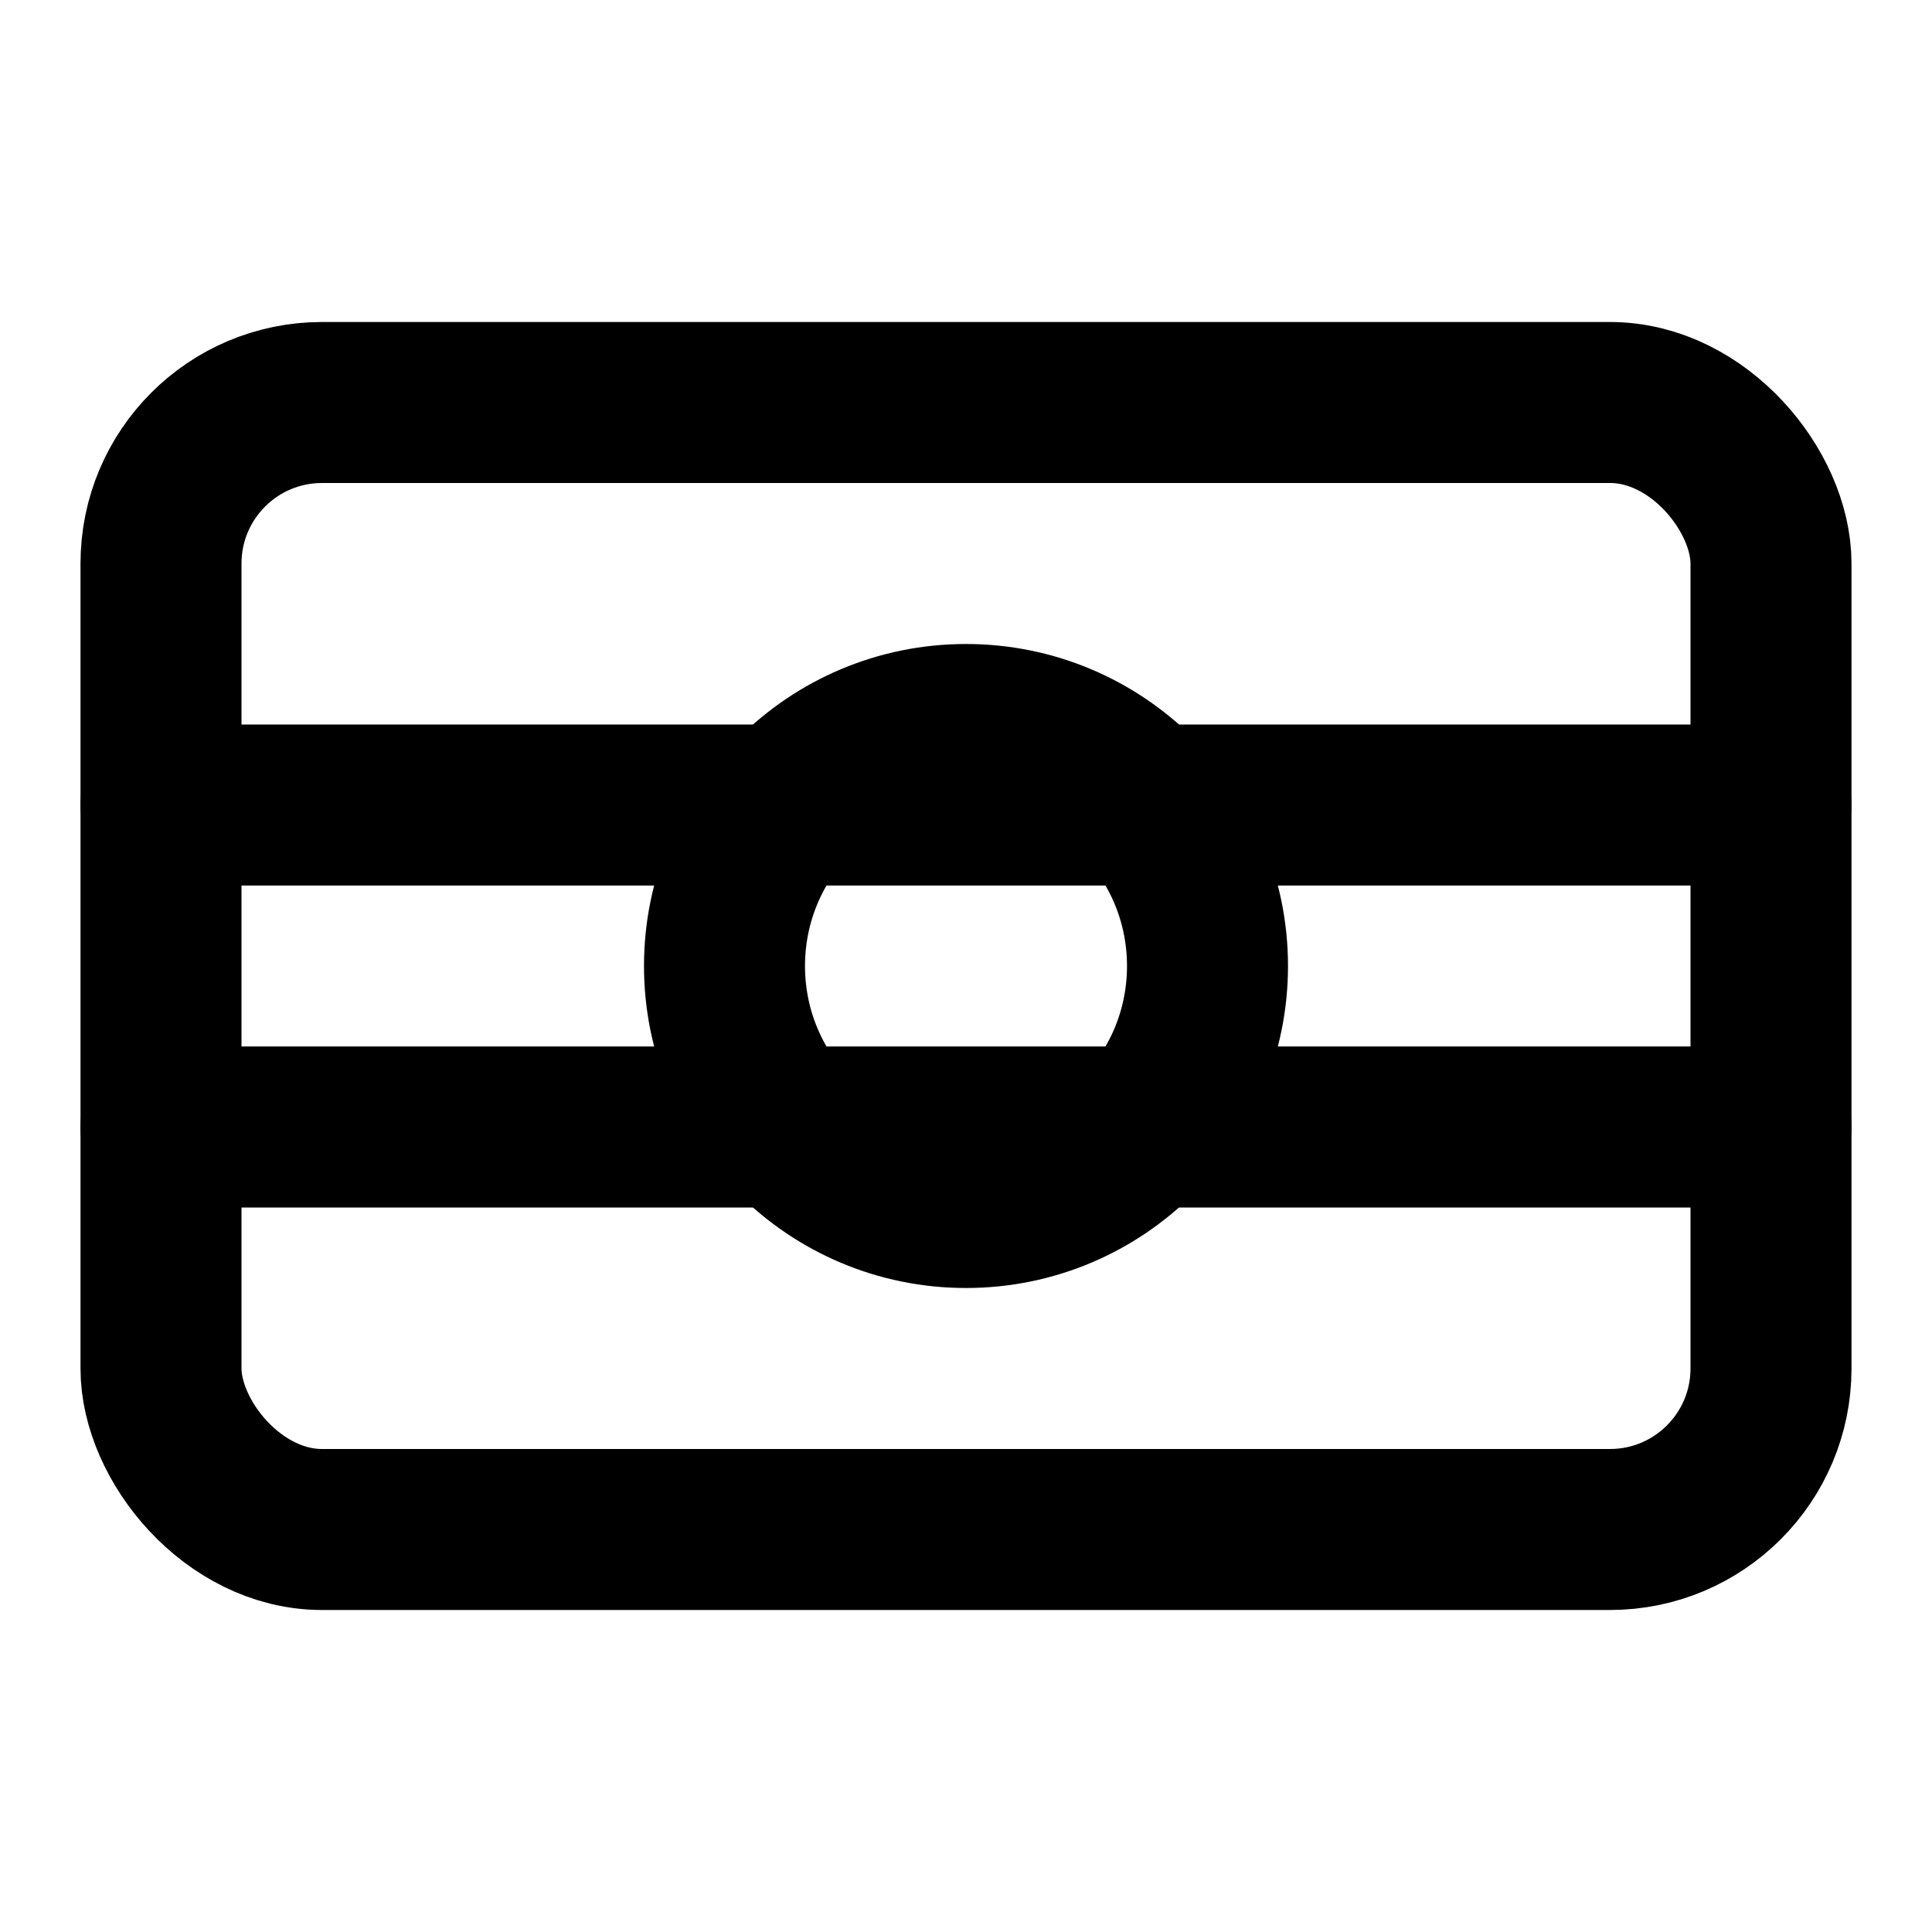
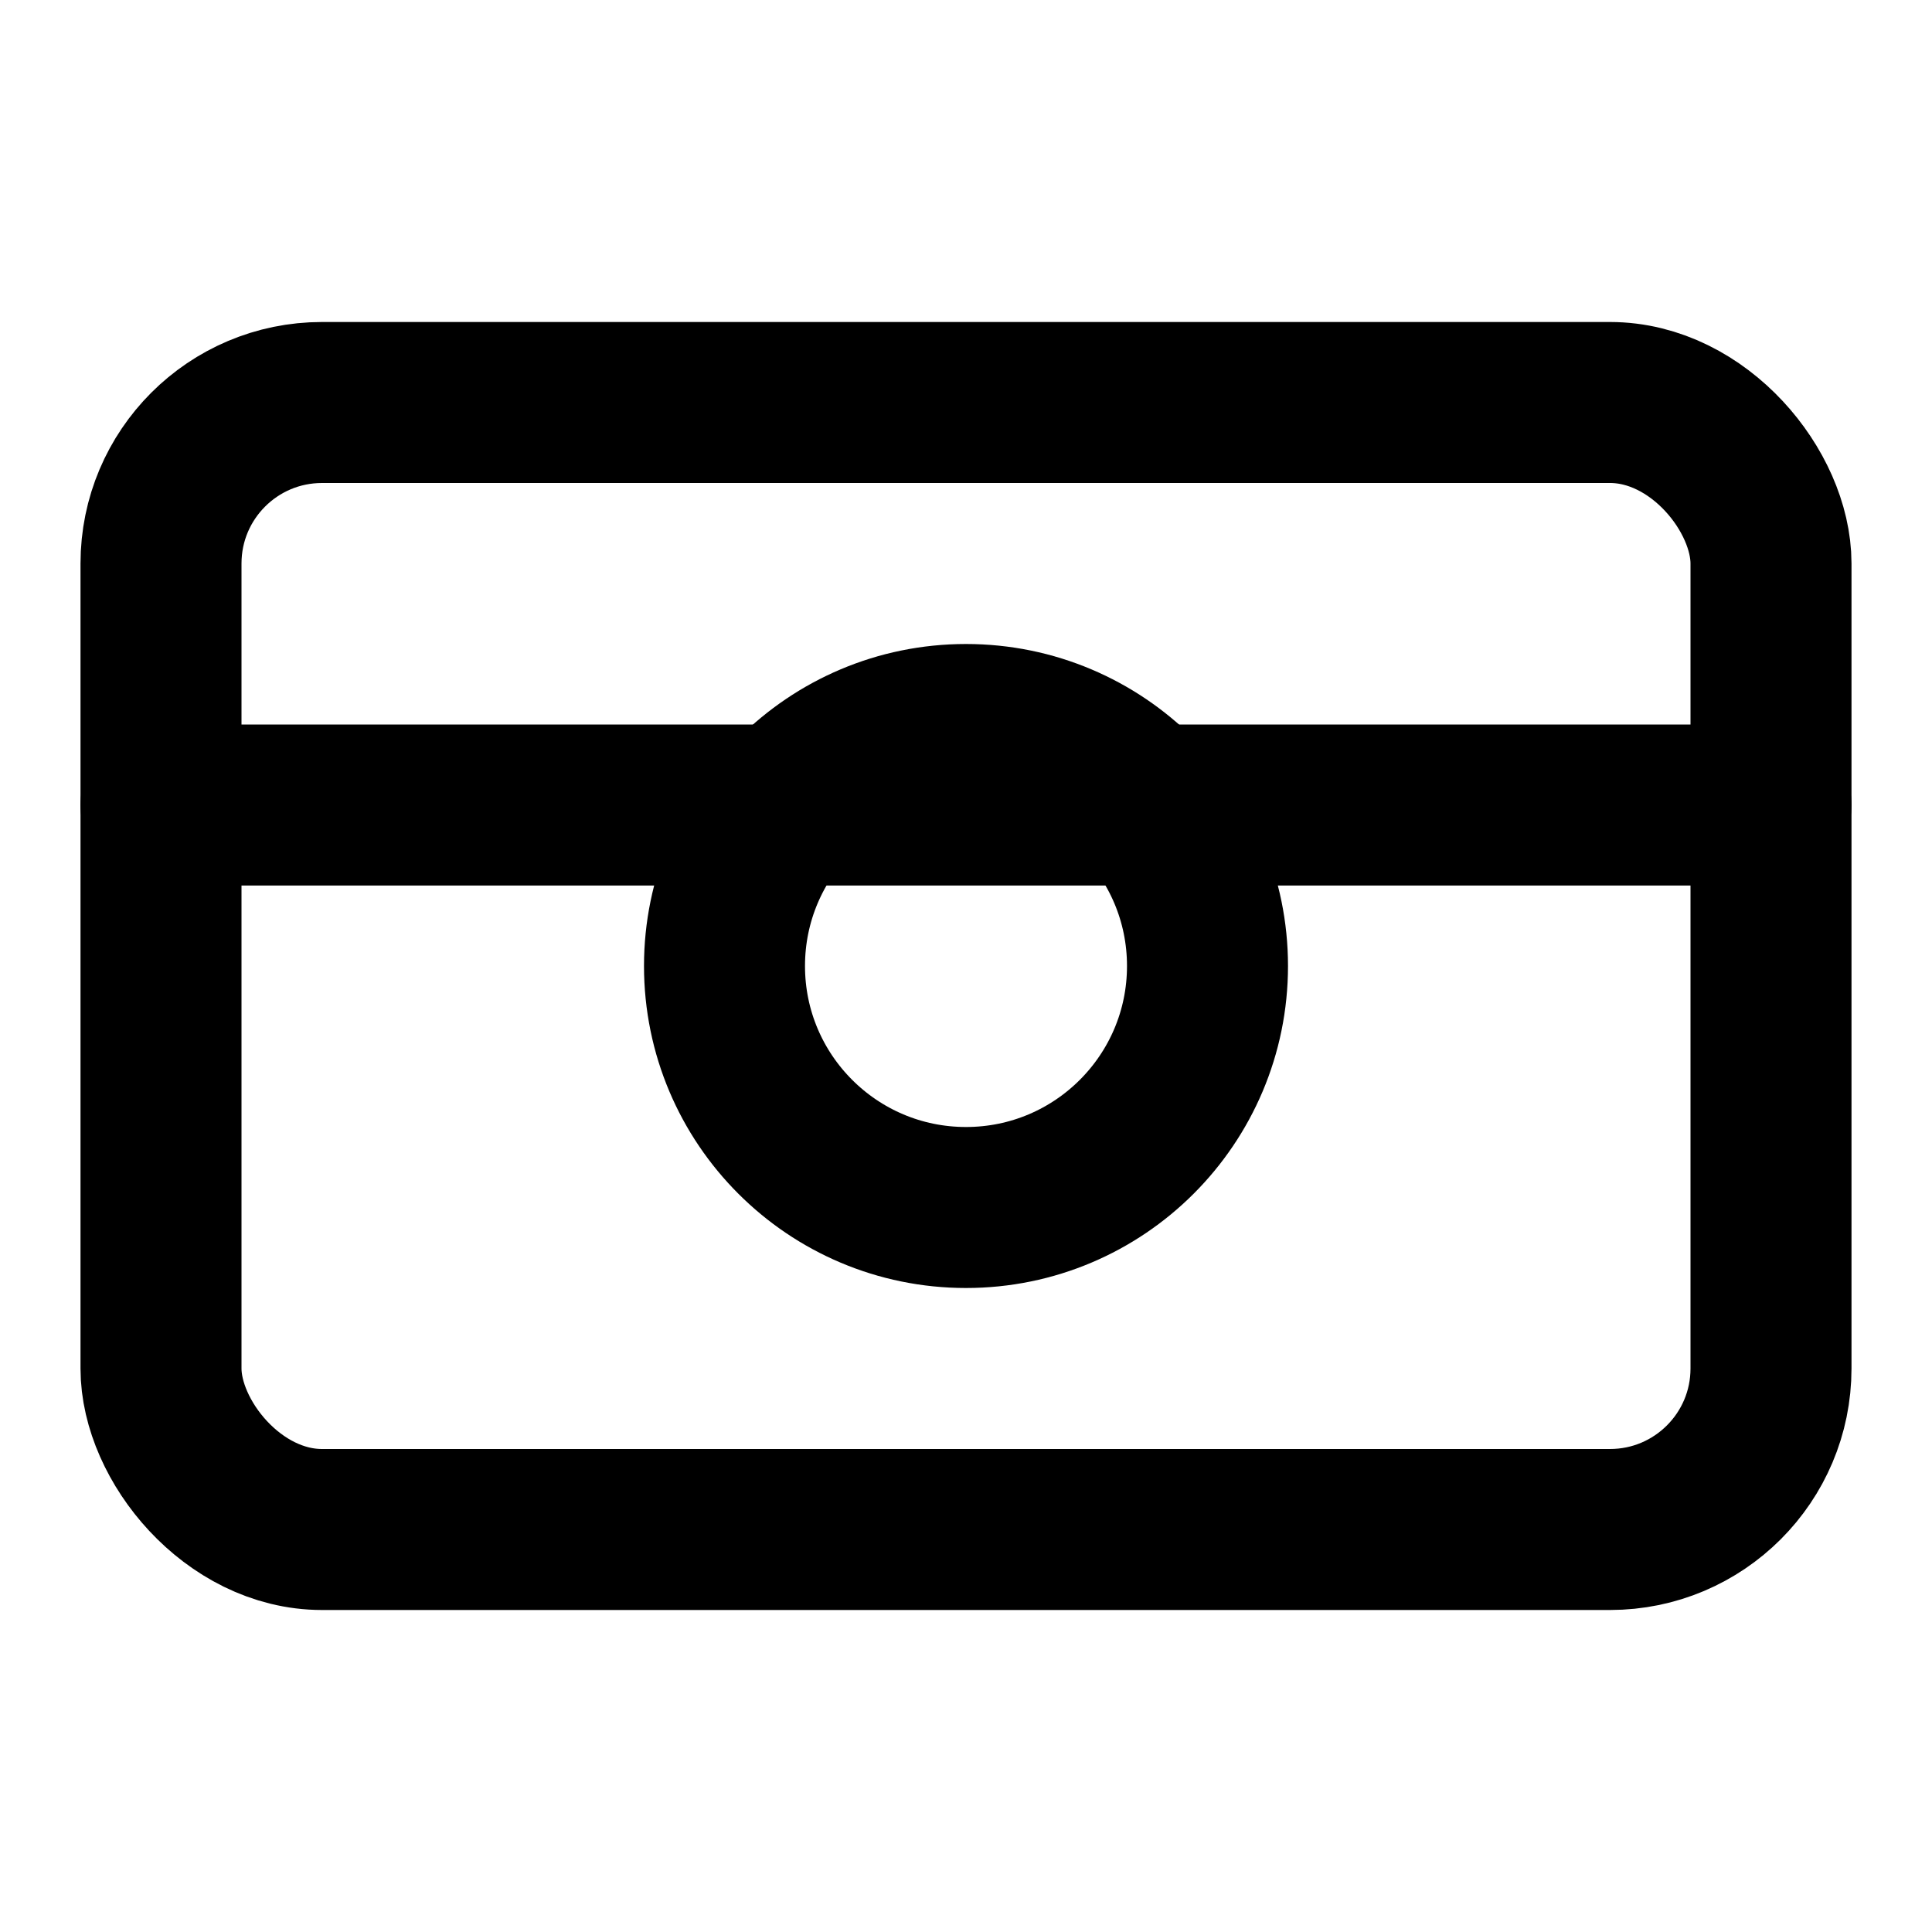
<svg xmlns="http://www.w3.org/2000/svg" width="24" height="24" viewBox="0 0 24 24" fill="none" stroke="currentColor" stroke-width="2" stroke-linecap="round" stroke-linejoin="round">
  <rect x="2" y="5" width="20" height="14" rx="2" />
  <circle cx="12" cy="12" r="3" />
  <path d="M2 10h20" />
-   <path d="M2 14h20" />
</svg>